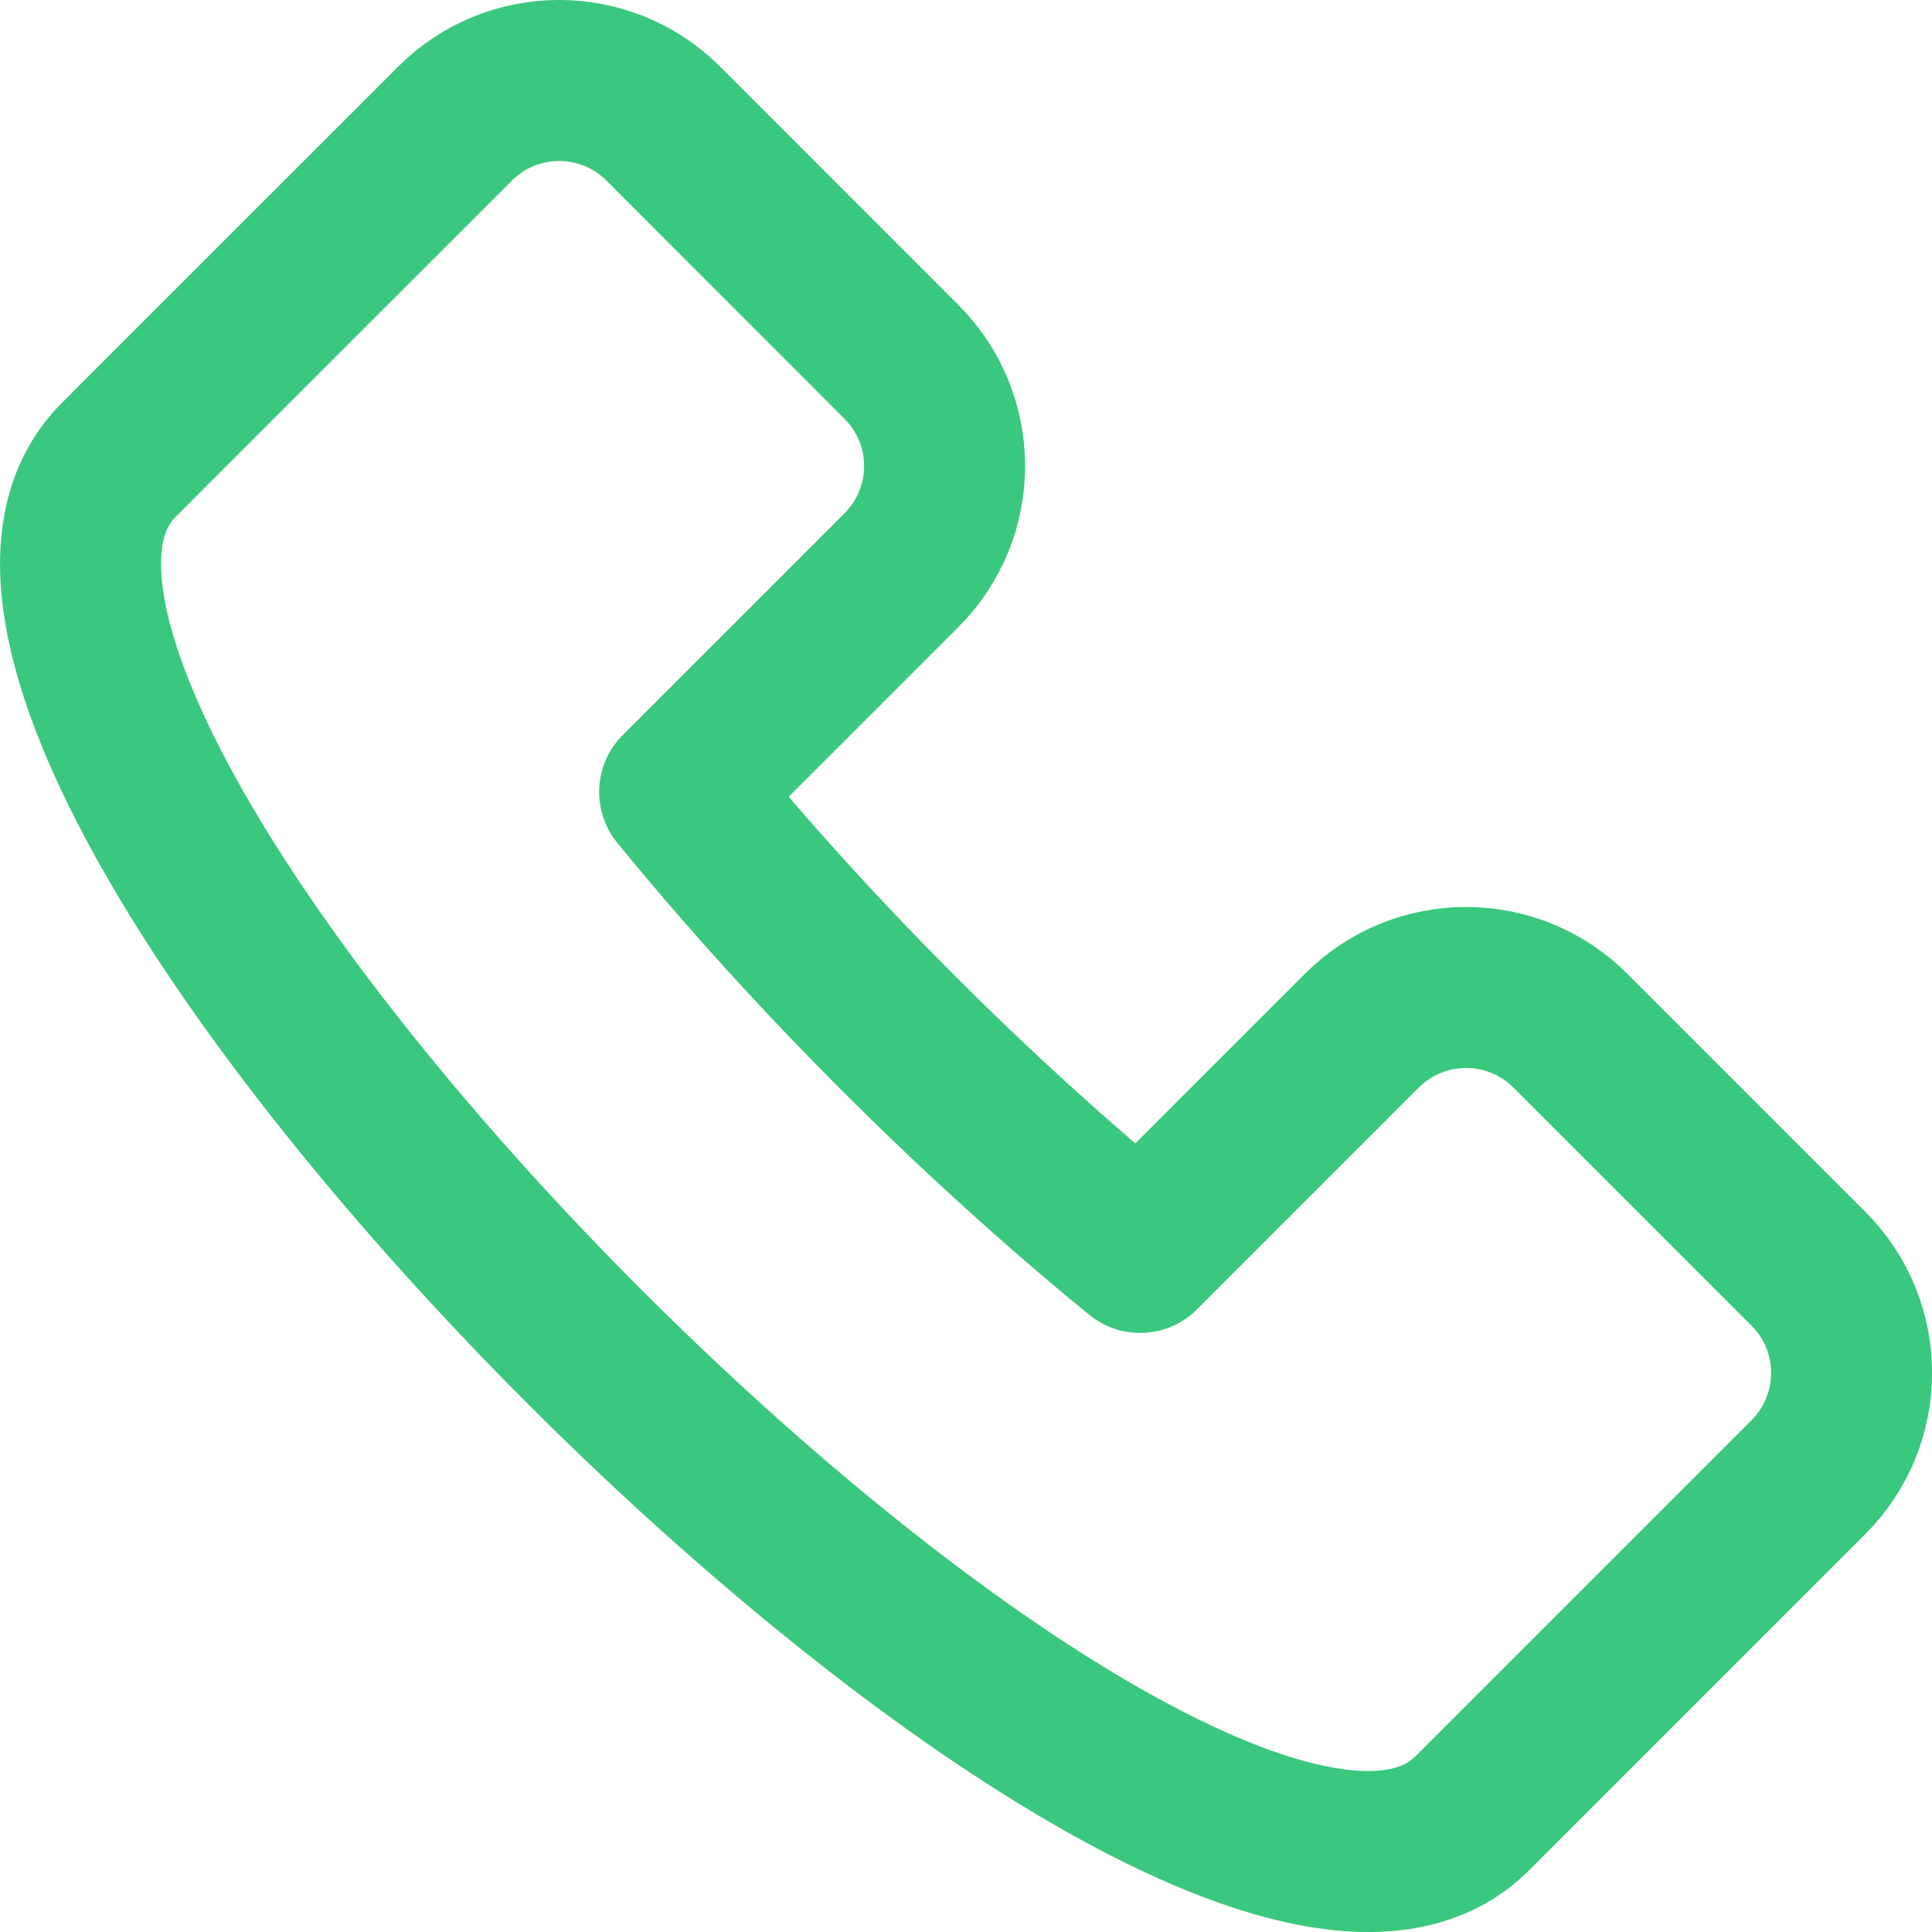
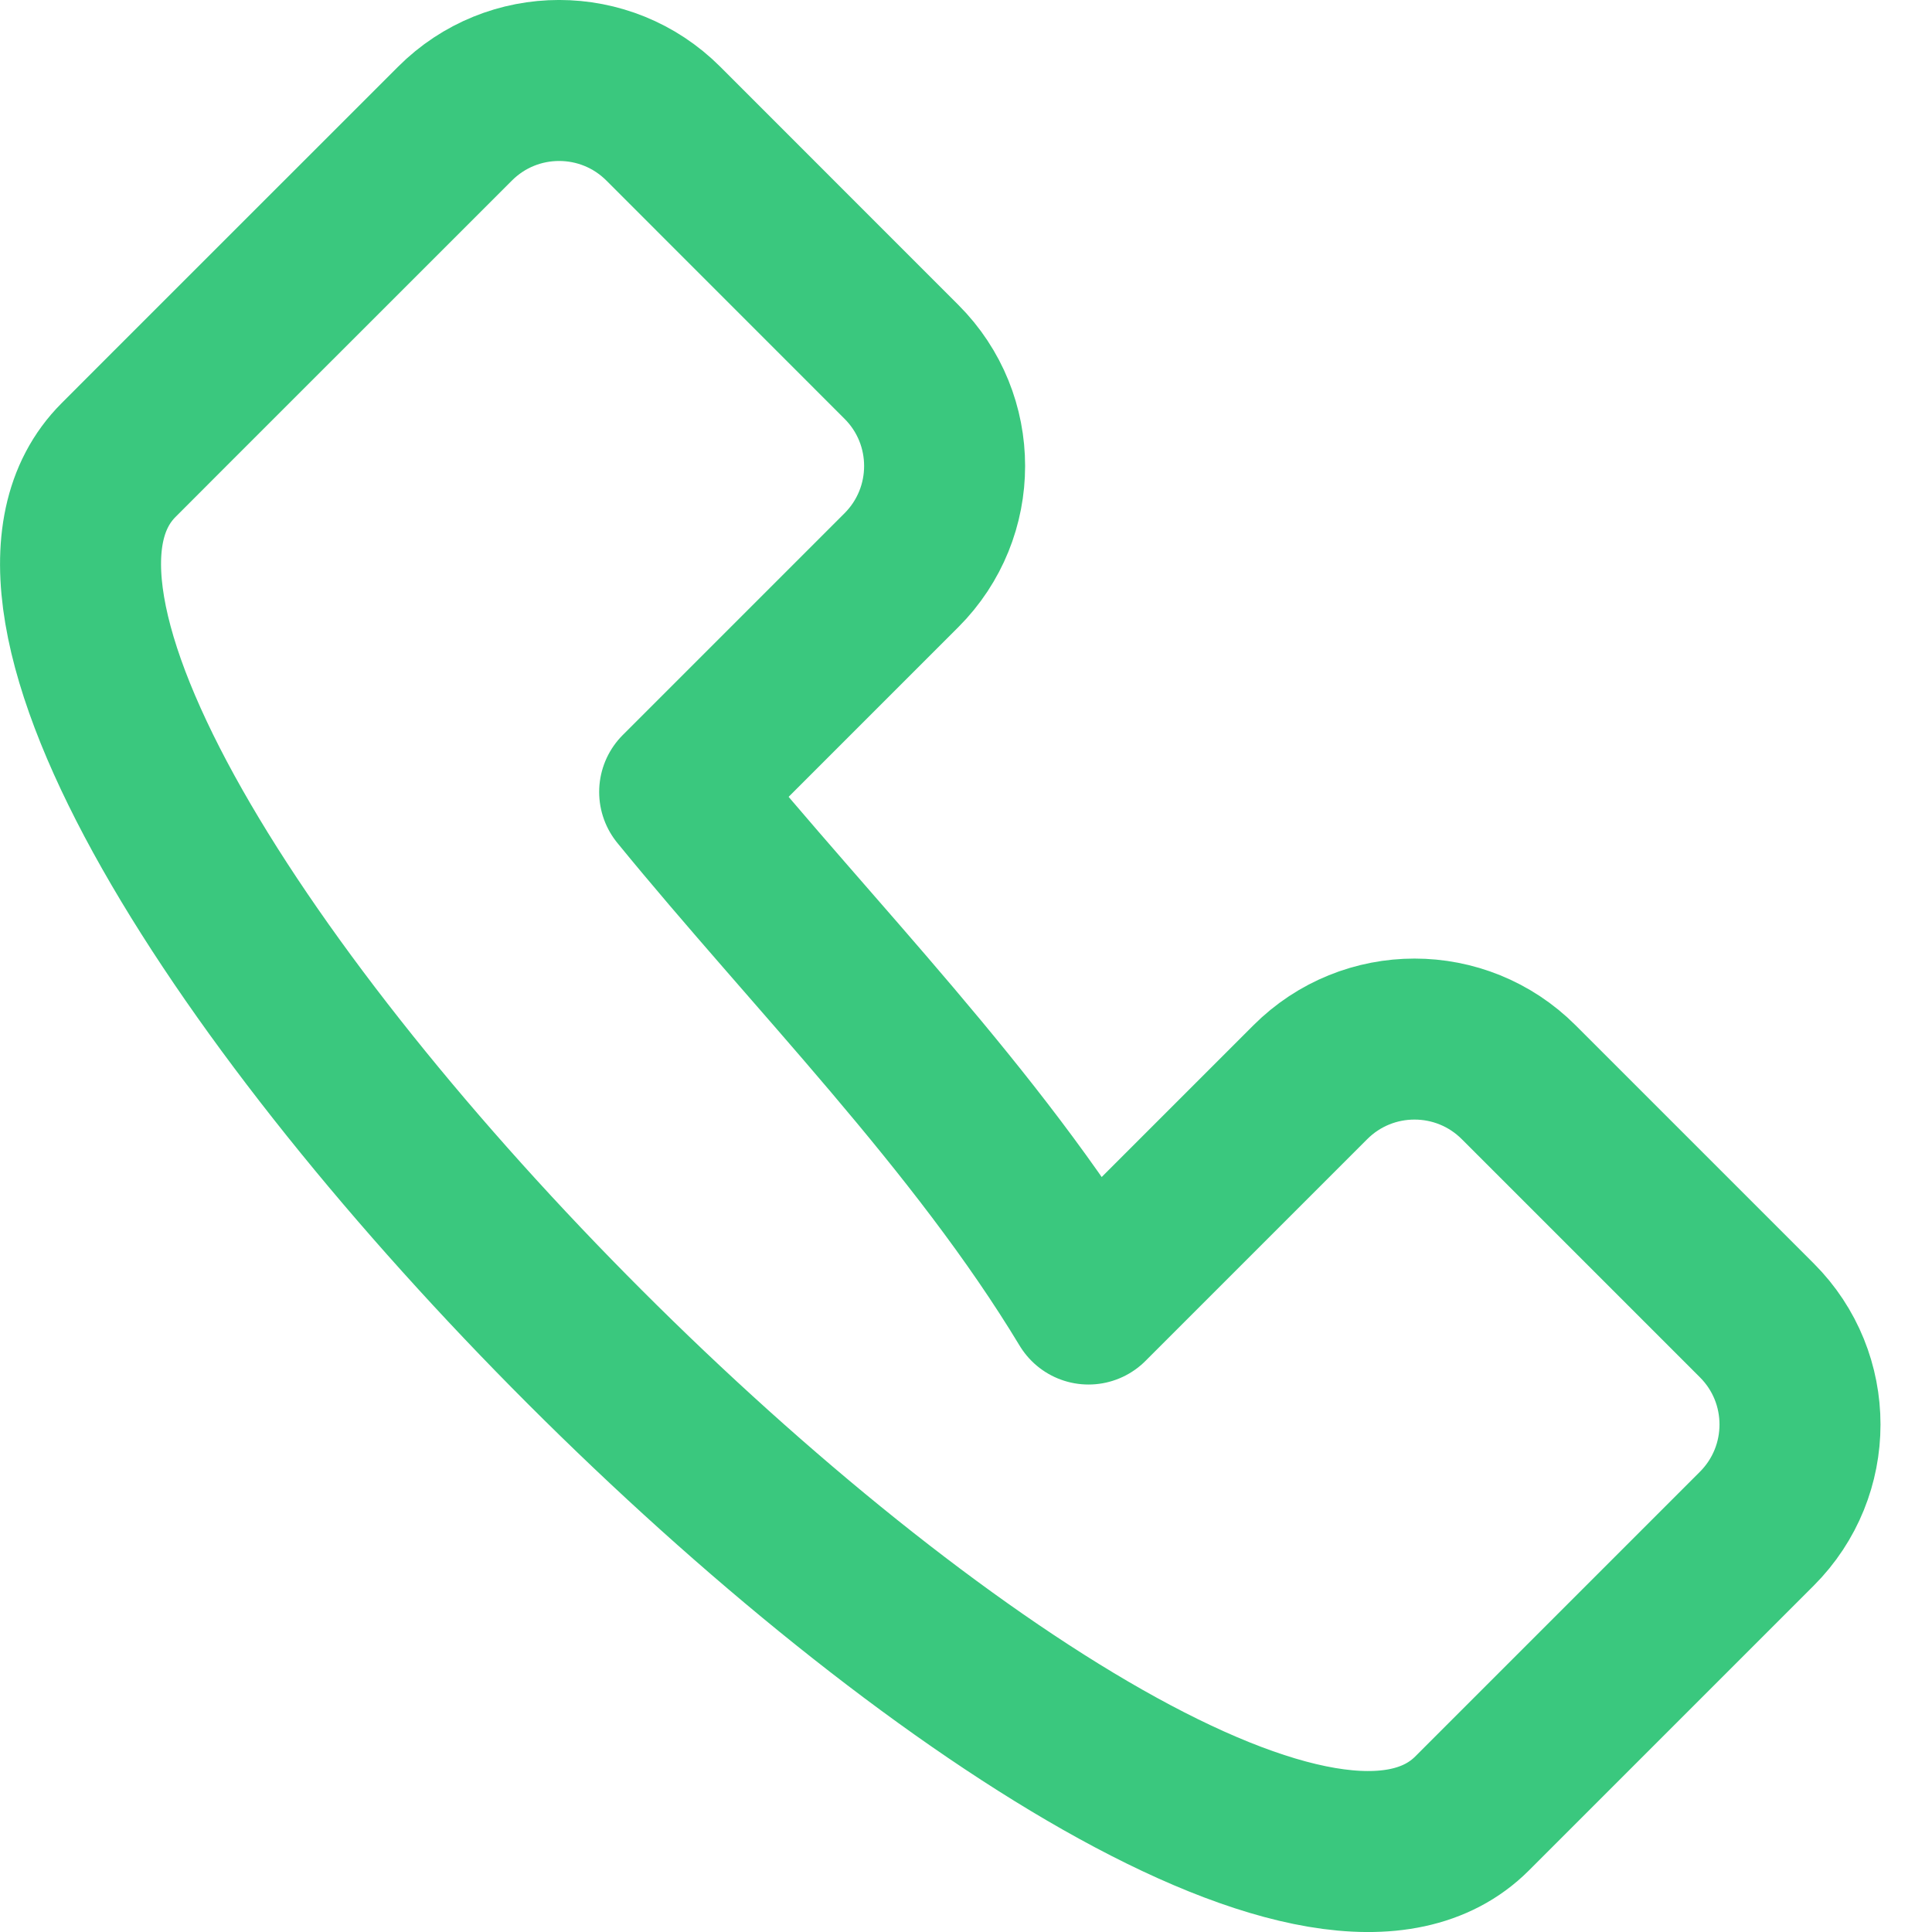
<svg xmlns="http://www.w3.org/2000/svg" version="1.1" id="Layer_1" x="0px" y="0px" viewBox="0 0 24 24" style="enable-background:new 0 0 24 24;" xml:space="preserve">
-   <path style="fill:none;stroke:#3AC87E;stroke-width:2;stroke-linecap:round;stroke-linejoin:round;stroke-miterlimit:10;" d="  M8.443,9.838l2.755-2.755c0.715-0.715,0.715-1.874,0-2.588L8.24,1.536c-0.715-0.715-1.874-0.715-2.588,0L5.368,1.82L2.113,5.074  L1.473,5.715c-3.484,3.484,13.329,20.297,16.813,16.813l0.641-0.641l3.254-3.254l0.284-0.284c0.715-0.715,0.715-1.874,0-2.588  l-2.958-2.958c-0.715-0.715-1.874-0.715-2.589,0l-2.755,2.755C12.137,13.904,10.096,11.863,8.443,9.838z" />
+   <path style="fill:none;stroke:#3AC87E;stroke-width:2;stroke-linecap:round;stroke-linejoin:round;stroke-miterlimit:10;" d="  M8.443,9.838l2.755-2.755c0.715-0.715,0.715-1.874,0-2.588L8.24,1.536c-0.715-0.715-1.874-0.715-2.588,0L5.368,1.82L2.113,5.074  L1.473,5.715c-3.484,3.484,13.329,20.297,16.813,16.813l3.254-3.254l0.284-0.284c0.715-0.715,0.715-1.874,0-2.588  l-2.958-2.958c-0.715-0.715-1.874-0.715-2.589,0l-2.755,2.755C12.137,13.904,10.096,11.863,8.443,9.838z" />
</svg>